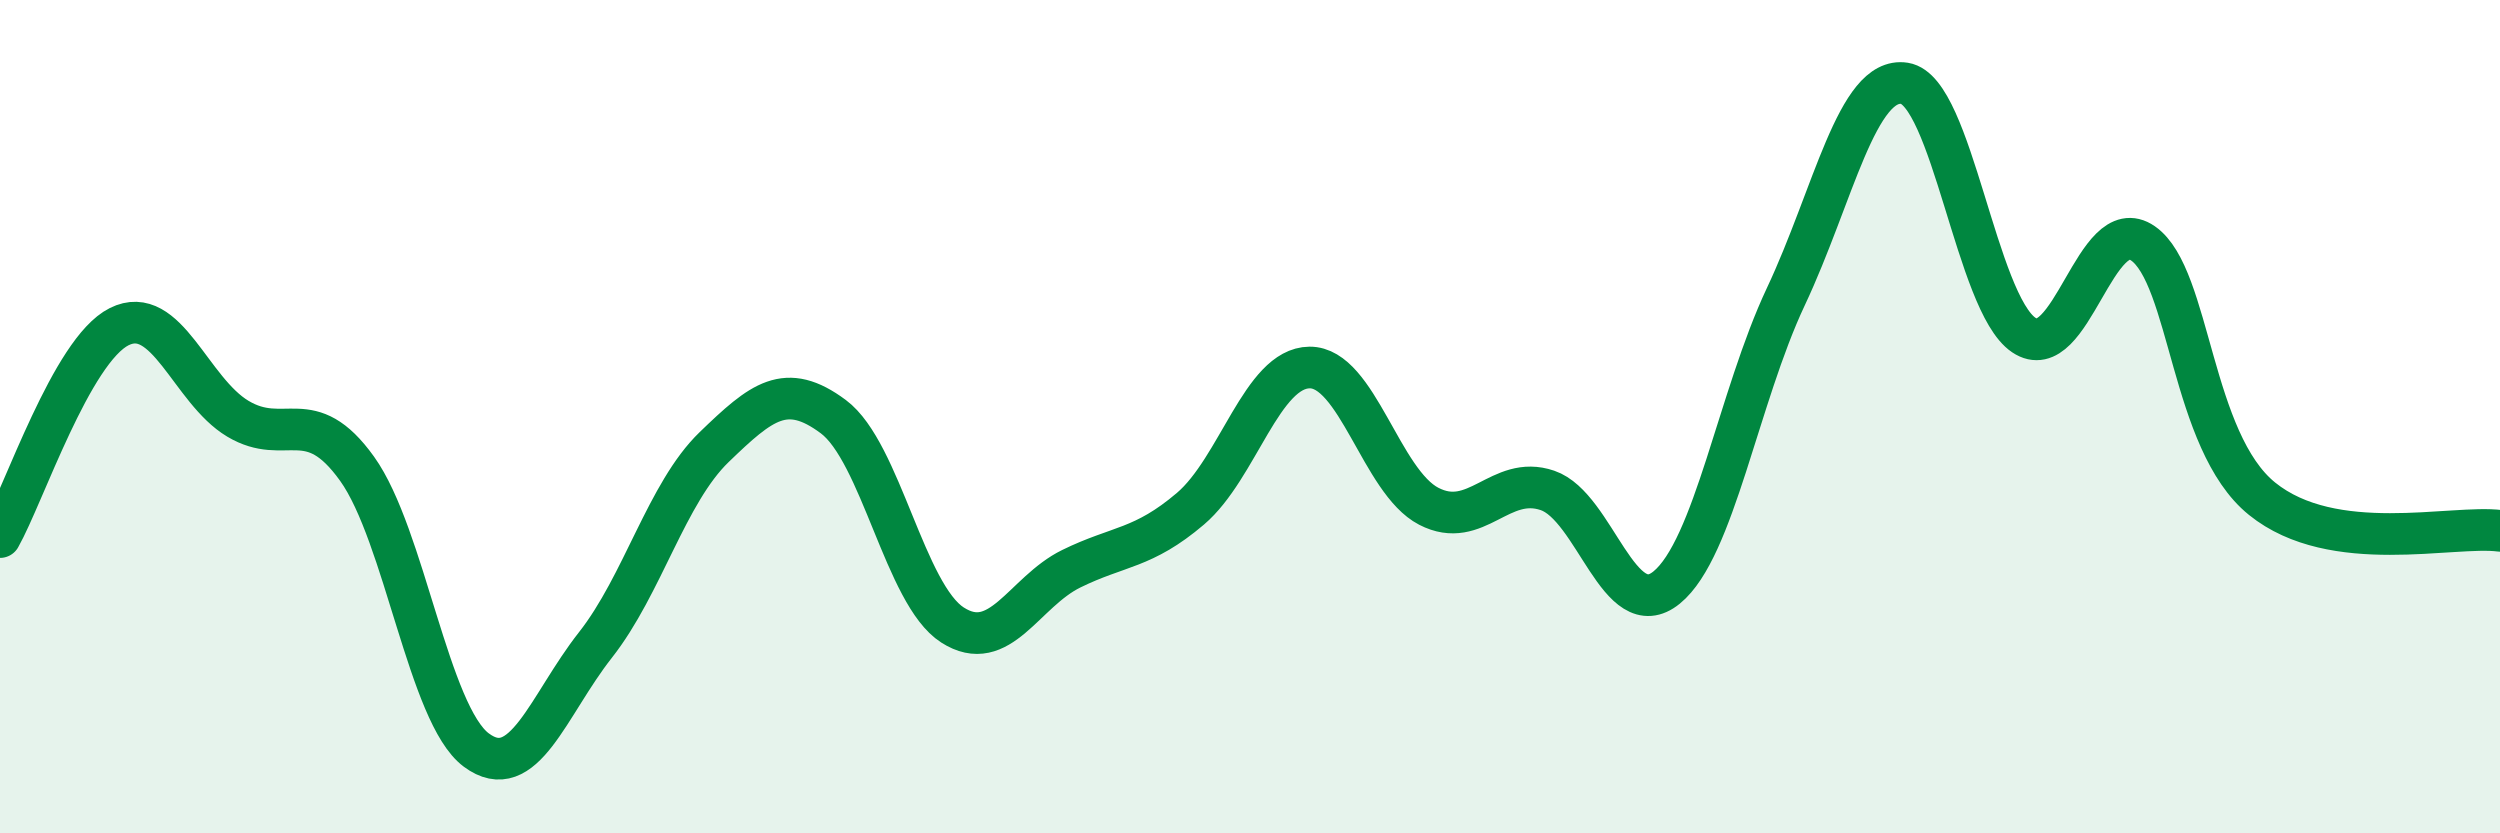
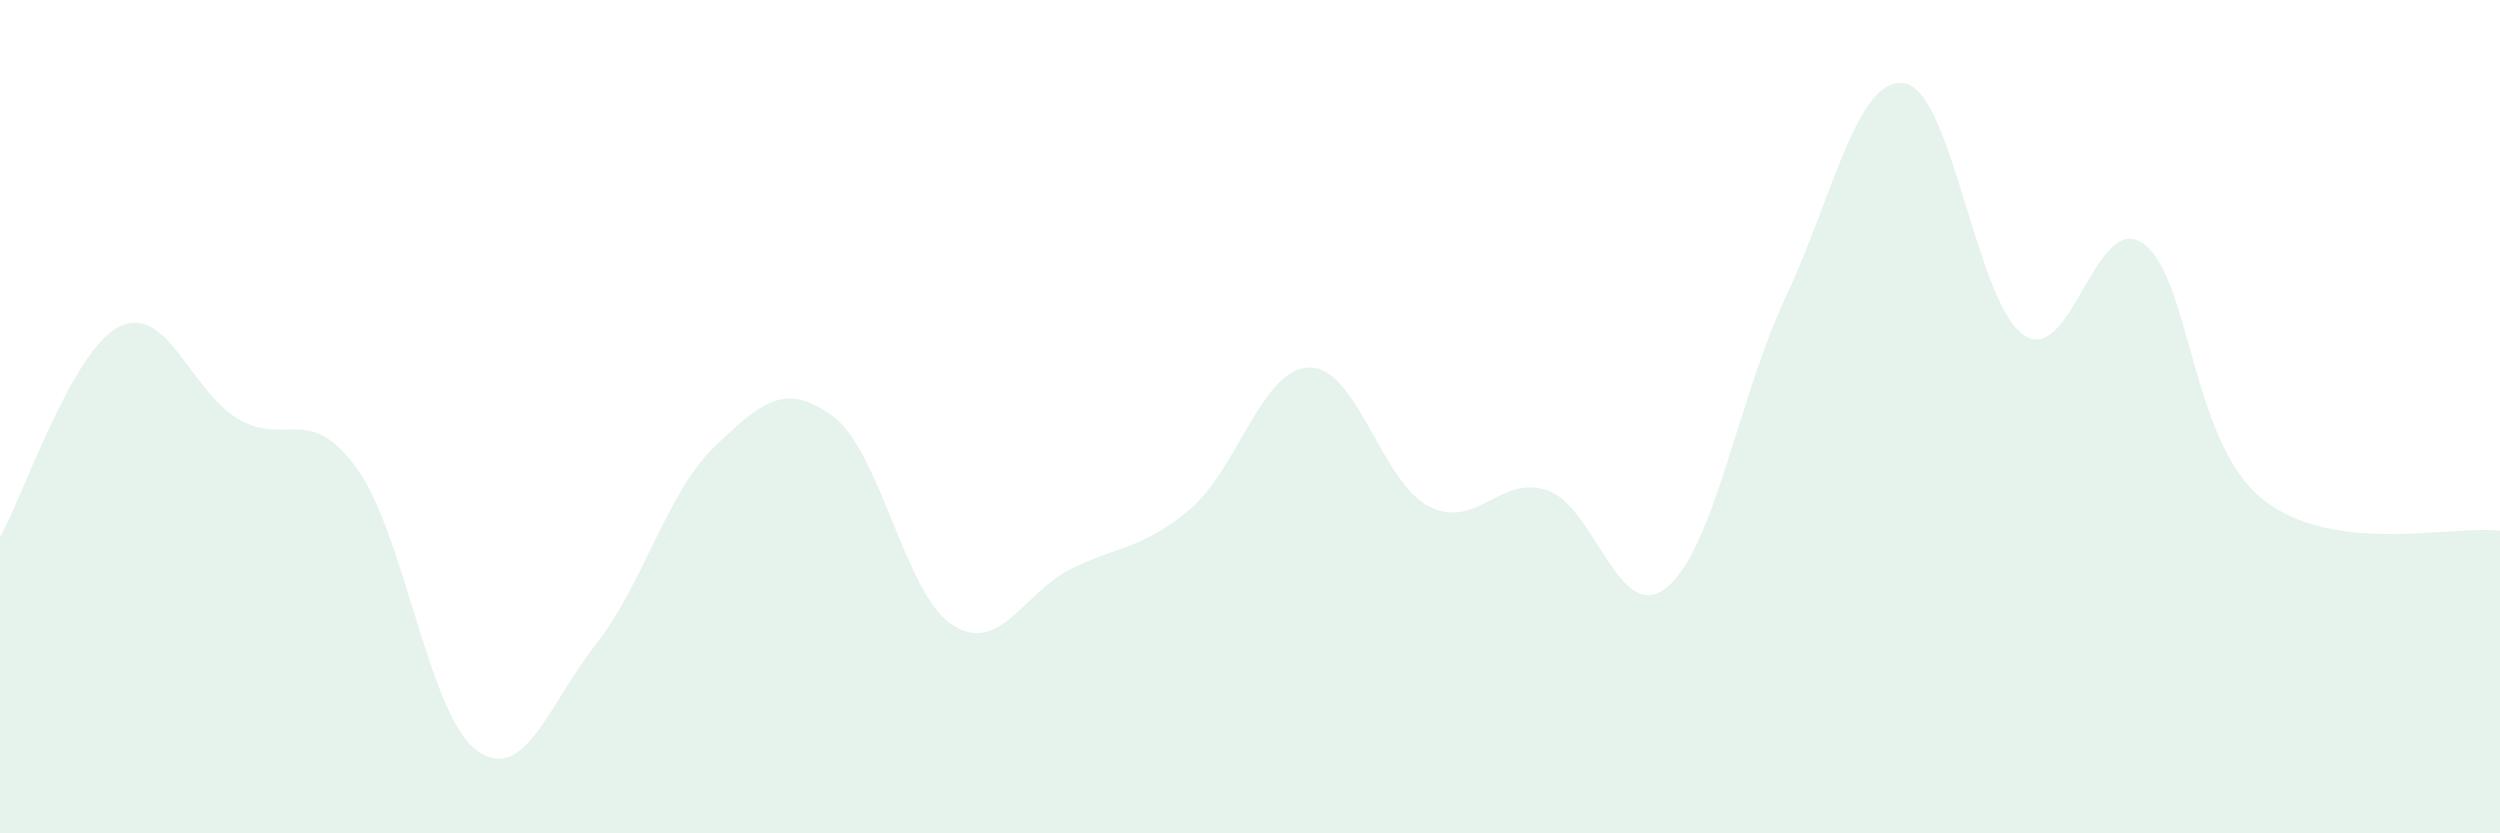
<svg xmlns="http://www.w3.org/2000/svg" width="60" height="20" viewBox="0 0 60 20">
  <path d="M 0,12.89 C 0.57,11.88 1.72,8.41 2.86,7.84 C 4,7.27 4.57,9.37 5.71,10.05 C 6.85,10.73 7.43,9.66 8.57,11.25 C 9.71,12.84 10.29,17.15 11.43,18 C 12.57,18.85 13.15,16.93 14.29,15.48 C 15.43,14.03 16,11.83 17.14,10.73 C 18.28,9.63 18.86,9.15 20,10 C 21.14,10.85 21.72,14.27 22.86,15 C 24,15.73 24.57,14.21 25.71,13.65 C 26.85,13.09 27.43,13.18 28.57,12.21 C 29.71,11.24 30.29,8.83 31.43,8.82 C 32.57,8.81 33.15,11.56 34.29,12.15 C 35.43,12.74 36,11.38 37.14,11.77 C 38.28,12.16 38.86,15.03 40,14.1 C 41.14,13.17 41.72,9.54 42.86,7.12 C 44,4.7 44.57,1.82 45.71,2 C 46.85,2.18 47.43,7.27 48.57,8.04 C 49.71,8.81 50.29,5.05 51.43,5.84 C 52.57,6.63 52.58,10.59 54.29,11.97 C 56,13.35 58.86,12.59 60,12.74L60 20L0 20Z" fill="#008740" opacity="0.1" stroke-linecap="round" stroke-linejoin="round" />
-   <path d="M 0,12.89 C 0.57,11.88 1.72,8.41 2.86,7.84 C 4,7.27 4.57,9.37 5.71,10.05 C 6.85,10.73 7.43,9.66 8.57,11.25 C 9.71,12.84 10.29,17.15 11.43,18 C 12.57,18.85 13.15,16.93 14.29,15.48 C 15.43,14.03 16,11.83 17.14,10.73 C 18.28,9.63 18.86,9.15 20,10 C 21.14,10.85 21.72,14.27 22.86,15 C 24,15.73 24.57,14.21 25.71,13.65 C 26.85,13.09 27.43,13.18 28.57,12.21 C 29.71,11.24 30.29,8.83 31.43,8.82 C 32.57,8.81 33.15,11.56 34.29,12.15 C 35.43,12.74 36,11.38 37.14,11.77 C 38.28,12.16 38.86,15.03 40,14.1 C 41.14,13.17 41.72,9.54 42.86,7.12 C 44,4.7 44.57,1.82 45.71,2 C 46.85,2.18 47.43,7.27 48.57,8.04 C 49.71,8.81 50.29,5.05 51.43,5.84 C 52.57,6.63 52.58,10.59 54.29,11.97 C 56,13.35 58.86,12.59 60,12.74" stroke="#008740" stroke-width="1" fill="none" stroke-linecap="round" stroke-linejoin="round" />
</svg>